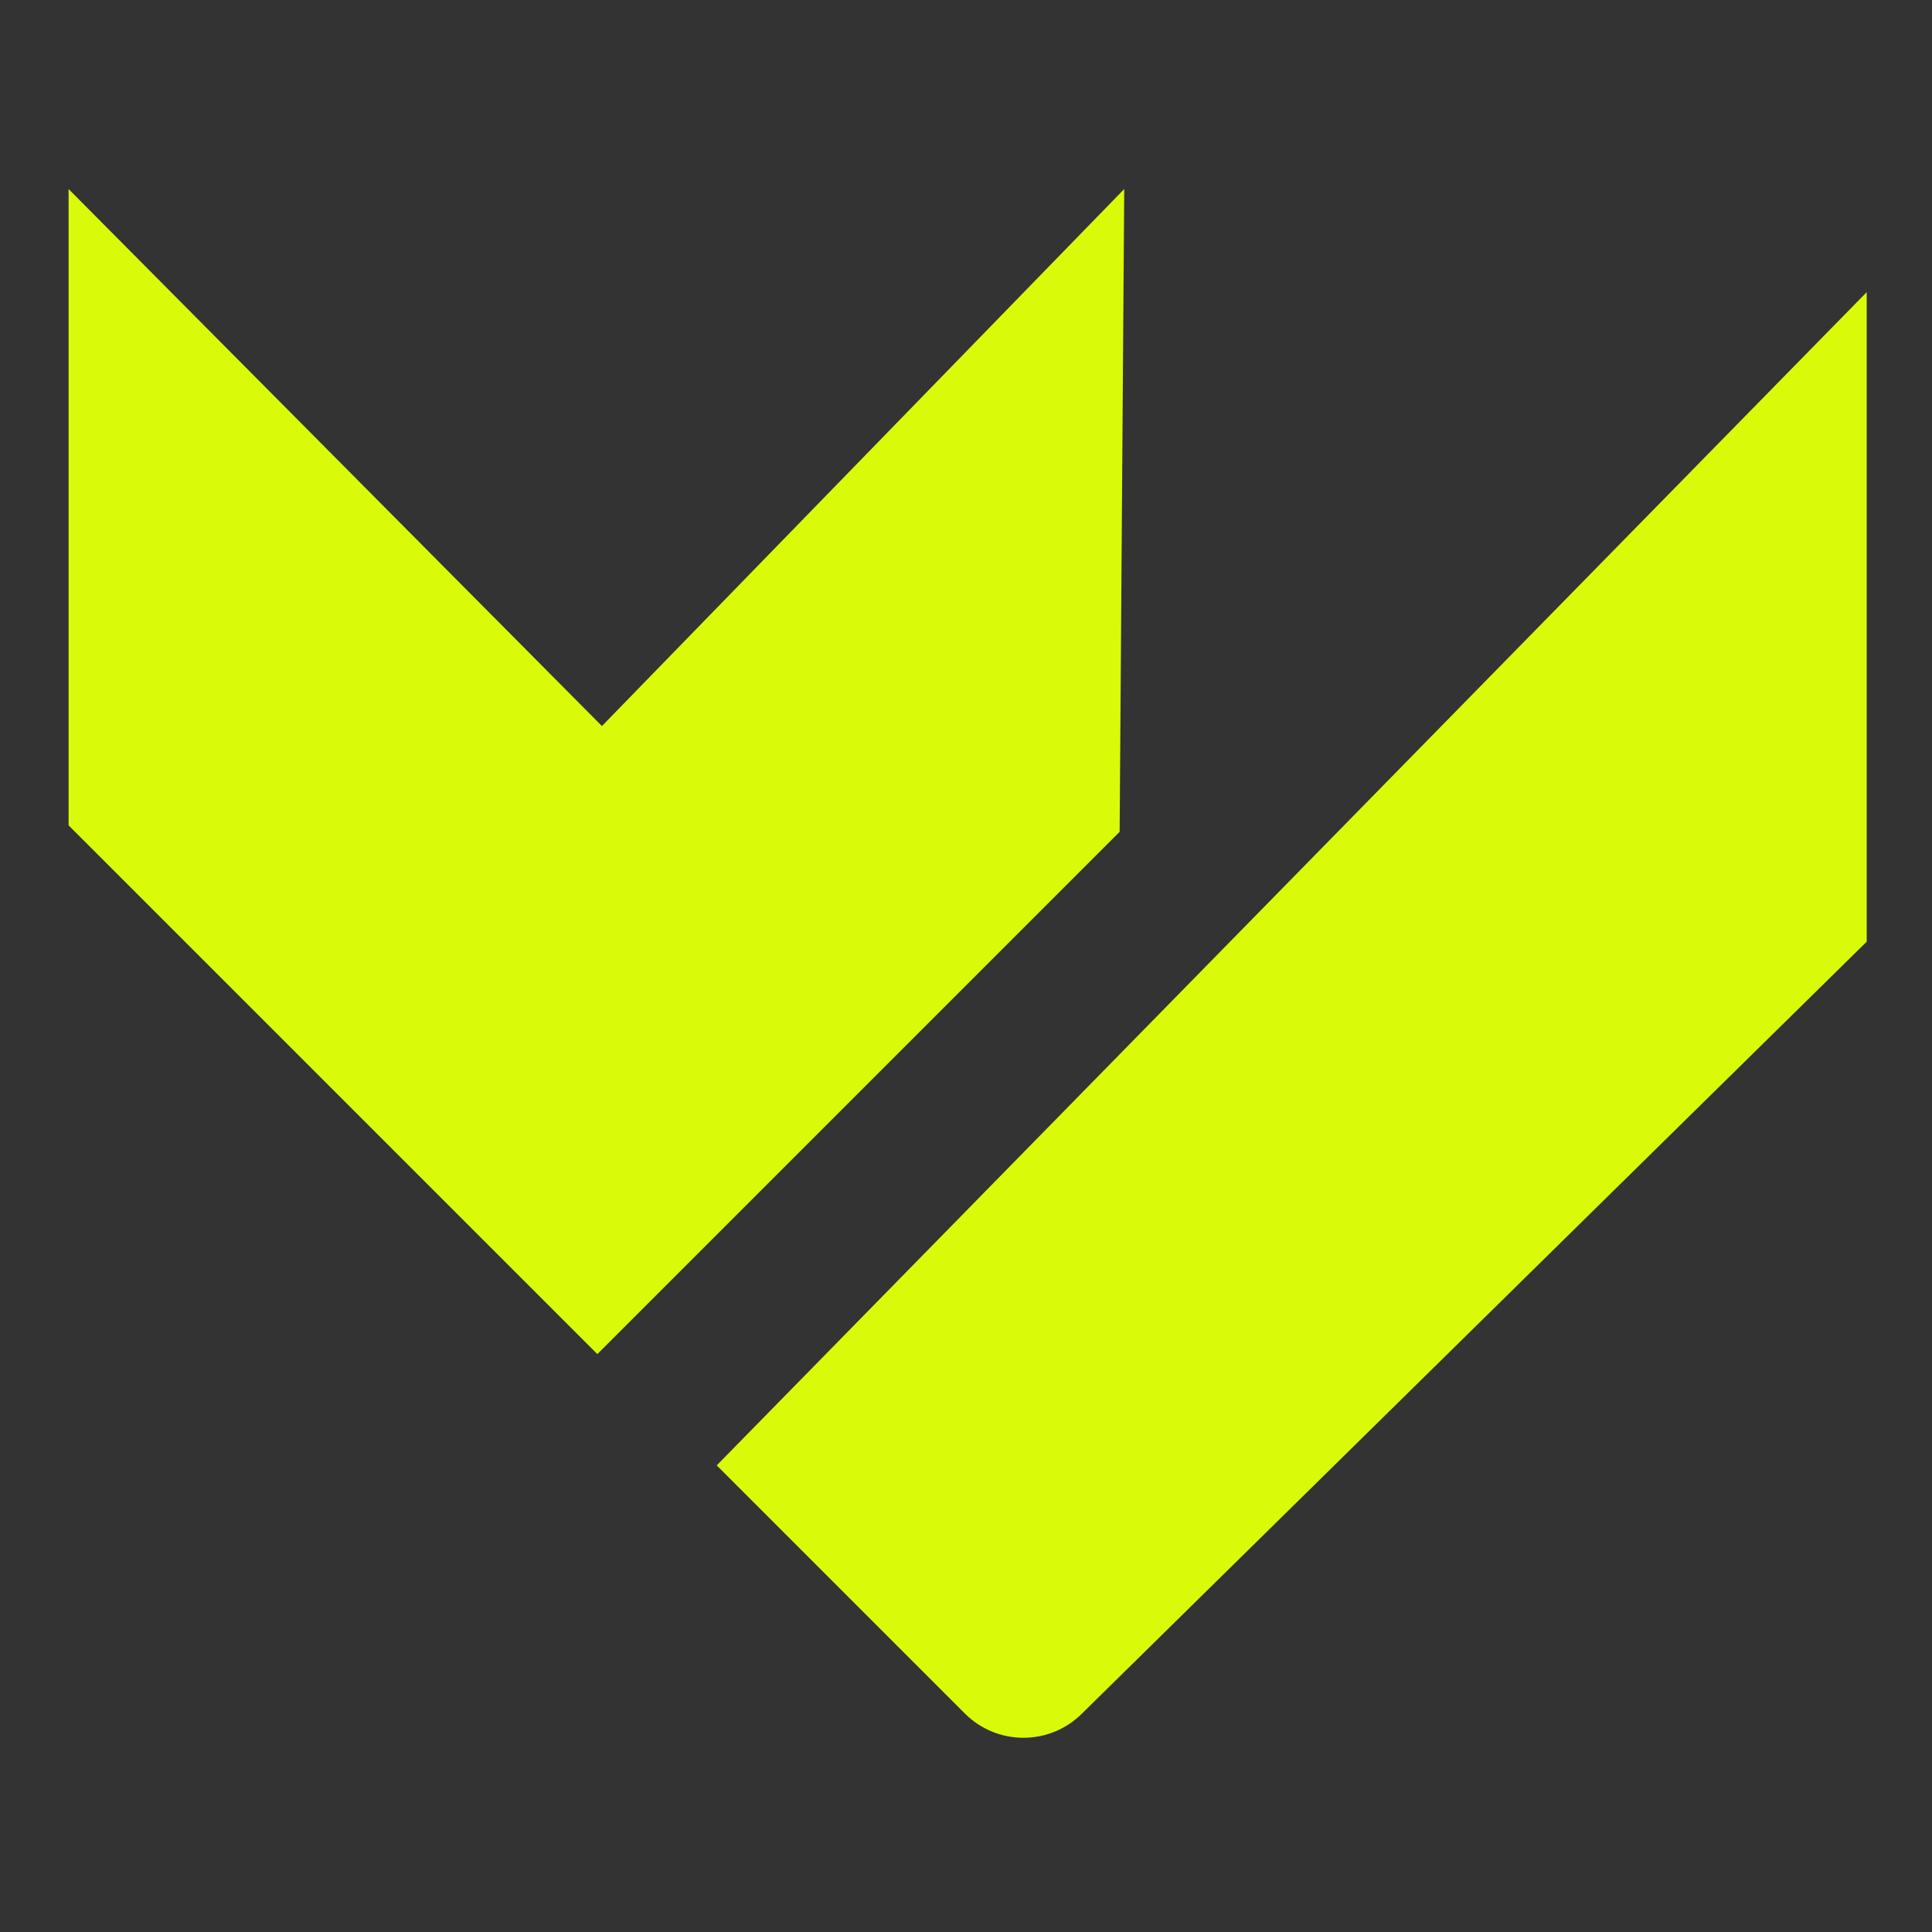
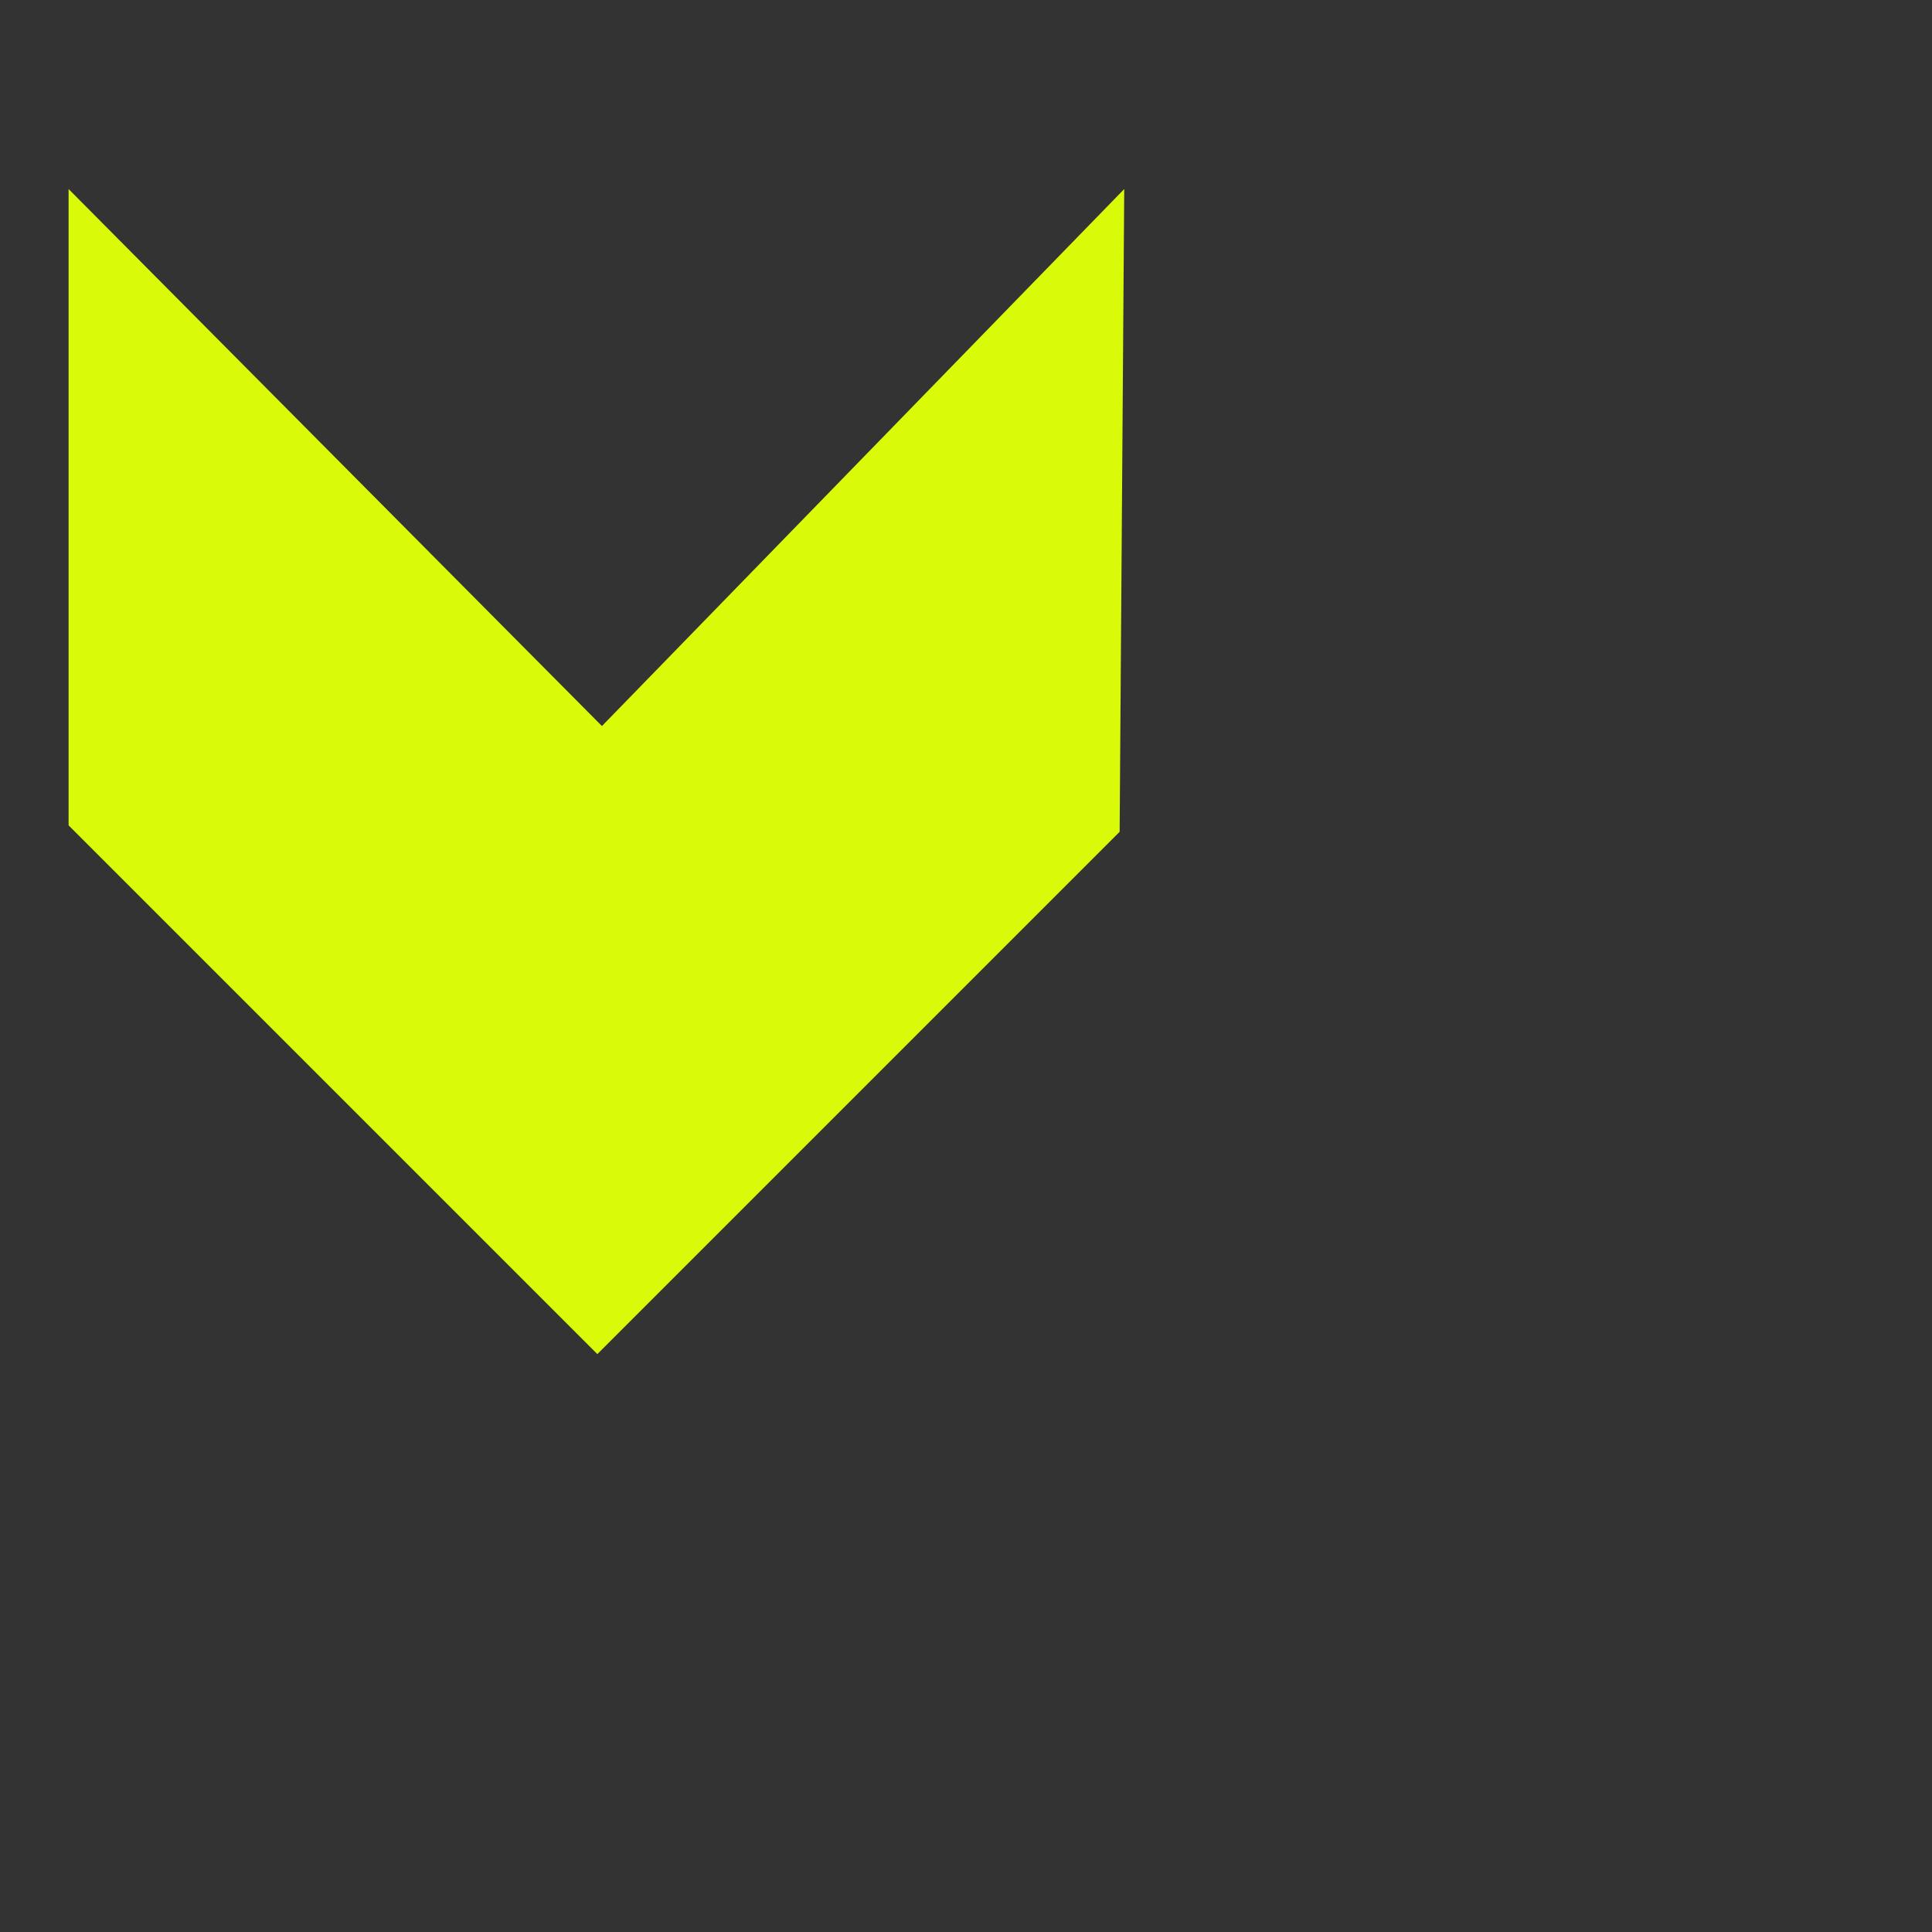
<svg xmlns="http://www.w3.org/2000/svg" version="1.1" id="Camada_1" x="0px" y="0px" viewBox="0 0 500 500" style="enable-background:new 0 0 500 500;" xml:space="preserve">
  <rect x="0" y="0" width="500" height="500" fill="#333333" stroke="none" />
  <style type="text/css">
	.st0{fill:#D9FA09;}
</style>
-   <path class="st0" d="M483.11,75.6L185.49,379.24l64.22,64.22c8.32,8.32,21.8,8.38,30.19,0.12l203.2-199.87V75.6z" />
  <polygon class="st0" points="290.95,48.92 155.78,187.9 17.75,48.92 17.75,213.6 154.59,350.44 289.76,215.27 " />
</svg>